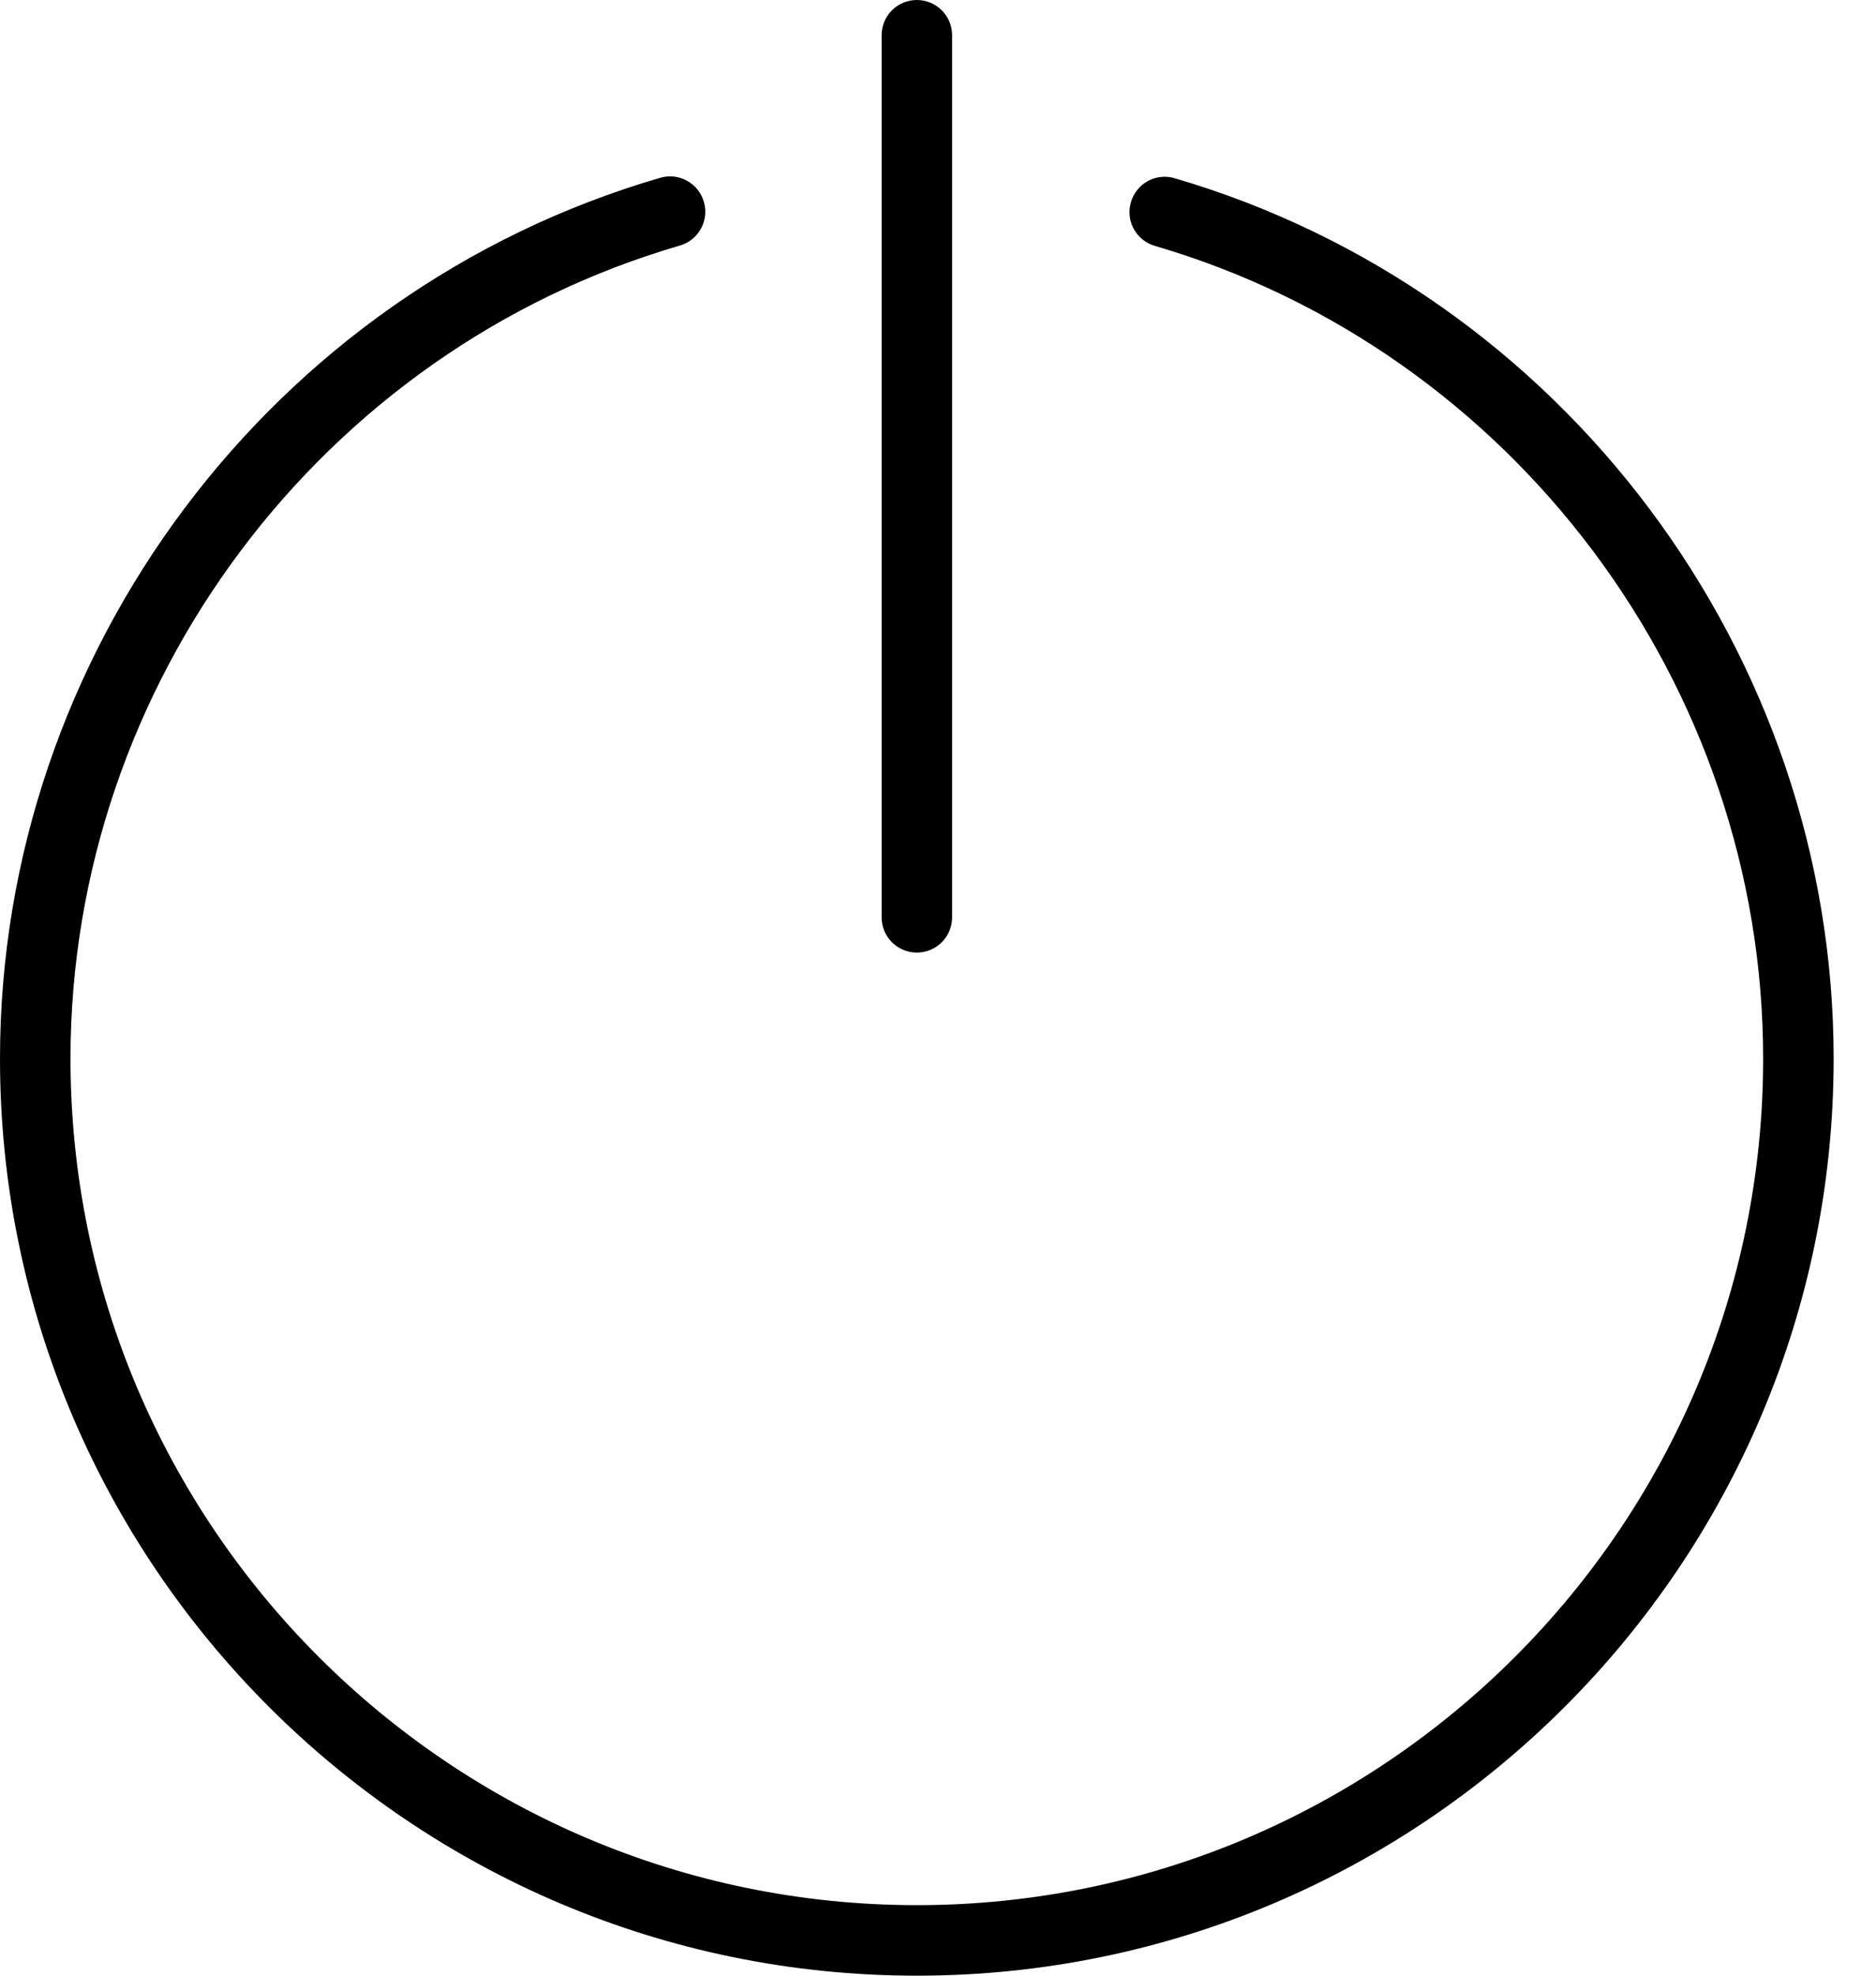
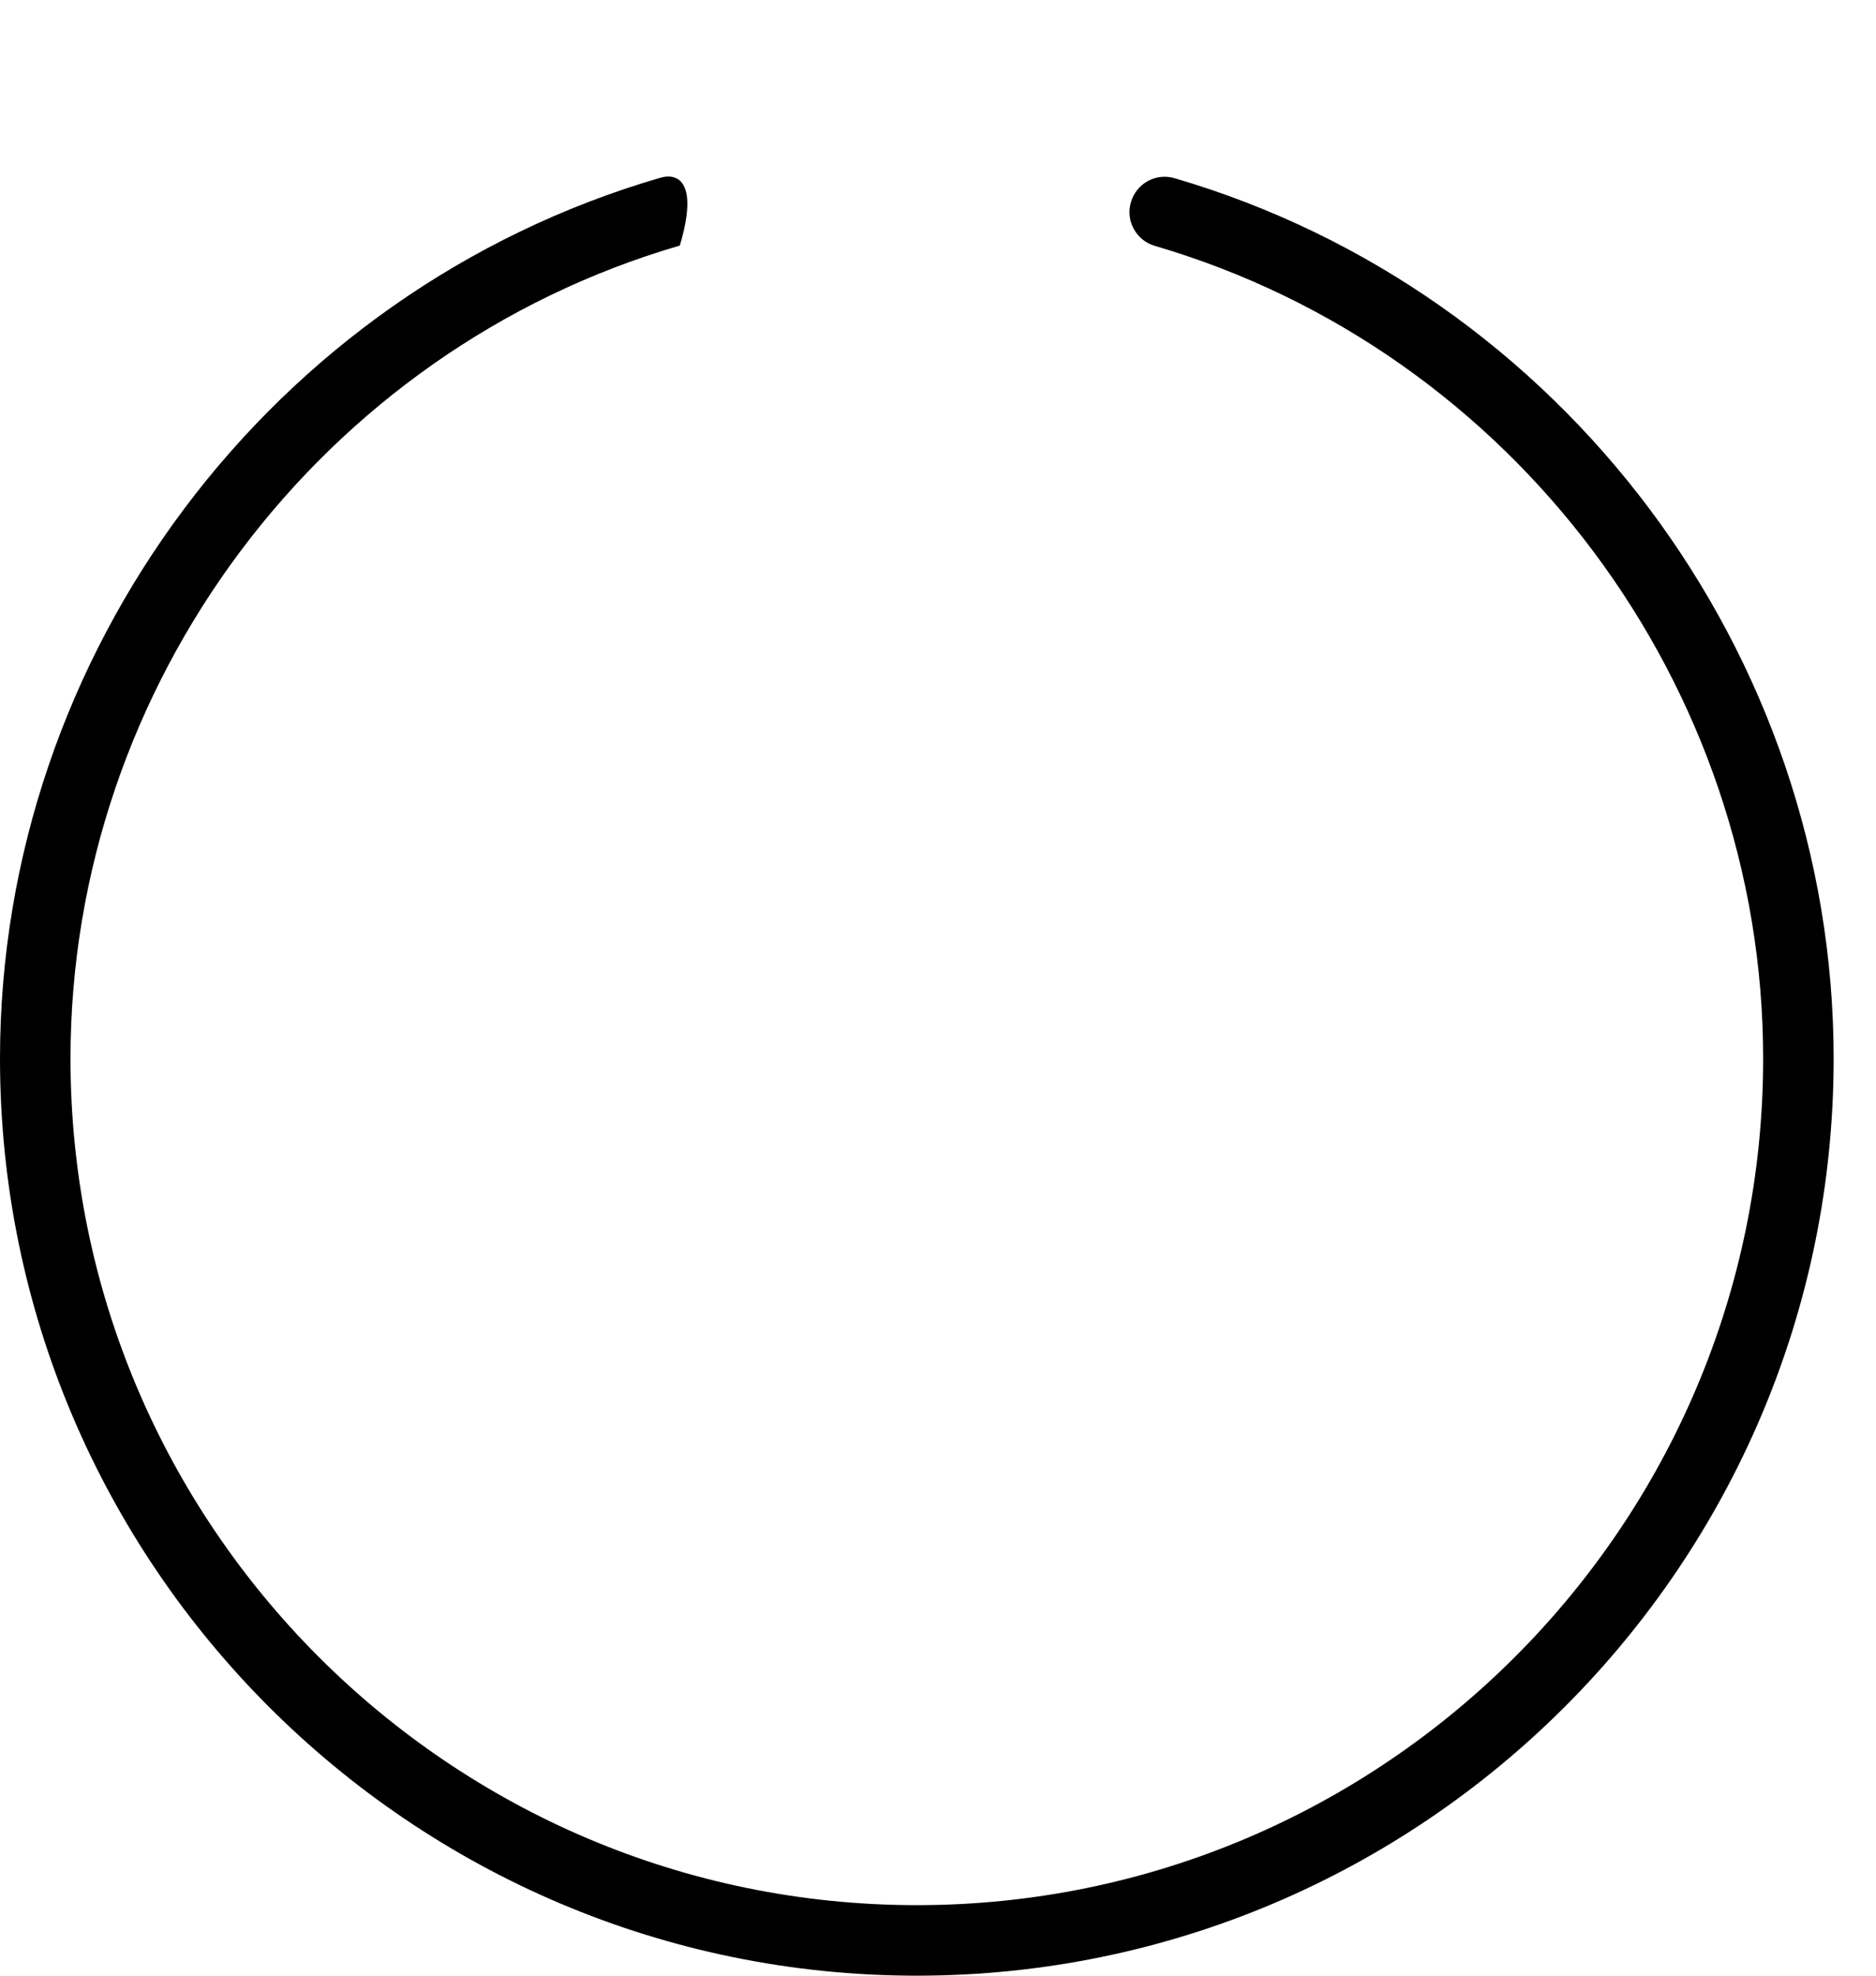
<svg xmlns="http://www.w3.org/2000/svg" width="19px" height="20px" viewBox="0 0 19 20" version="1.1">
  <title>power (1)</title>
  <desc>Created with Sketch.</desc>
  <g id="homepage" stroke="none" stroke-width="1" fill="none" fill-rule="evenodd">
    <g id="Burger" transform="translate(-37, -495)" fill="#000000" fill-rule="nonzero">
      <g id="power-(1)" transform="translate(37, 495)">
-         <path d="M11.896,1.804 C11.706,1.748 11.509,1.857 11.454,2.047 C11.398,2.236 11.507,2.434 11.696,2.489 C15.324,3.55 17.857,6.933 17.857,10.716 C17.857,15.441 14.012,19.286 9.286,19.286 C4.56,19.286 0.714,15.441 0.714,10.716 C0.714,6.928 3.252,3.544 6.885,2.486 C7.075,2.431 7.184,2.233 7.129,2.044 C7.074,1.854 6.876,1.744 6.686,1.8 C2.749,2.946 0,6.612 0,10.716 C0,15.835 4.165,20 9.286,20 C14.406,20 18.571,15.835 18.571,10.716 C18.571,6.617 15.826,2.953 11.896,1.804 Z" id="Shape" />
-         <path d="M9.286,9.643 C9.483,9.643 9.643,9.483 9.643,9.286 L9.643,0.357 C9.643,0.16 9.483,0 9.286,0 C9.088,0 8.929,0.16 8.929,0.357 L8.929,9.286 C8.929,9.483 9.088,9.643 9.286,9.643 Z" id="Shape" />
+         <path d="M11.896,1.804 C11.706,1.748 11.509,1.857 11.454,2.047 C11.398,2.236 11.507,2.434 11.696,2.489 C15.324,3.55 17.857,6.933 17.857,10.716 C17.857,15.441 14.012,19.286 9.286,19.286 C4.56,19.286 0.714,15.441 0.714,10.716 C0.714,6.928 3.252,3.544 6.885,2.486 C7.074,1.854 6.876,1.744 6.686,1.8 C2.749,2.946 0,6.612 0,10.716 C0,15.835 4.165,20 9.286,20 C14.406,20 18.571,15.835 18.571,10.716 C18.571,6.617 15.826,2.953 11.896,1.804 Z" id="Shape" />
      </g>
    </g>
  </g>
</svg>